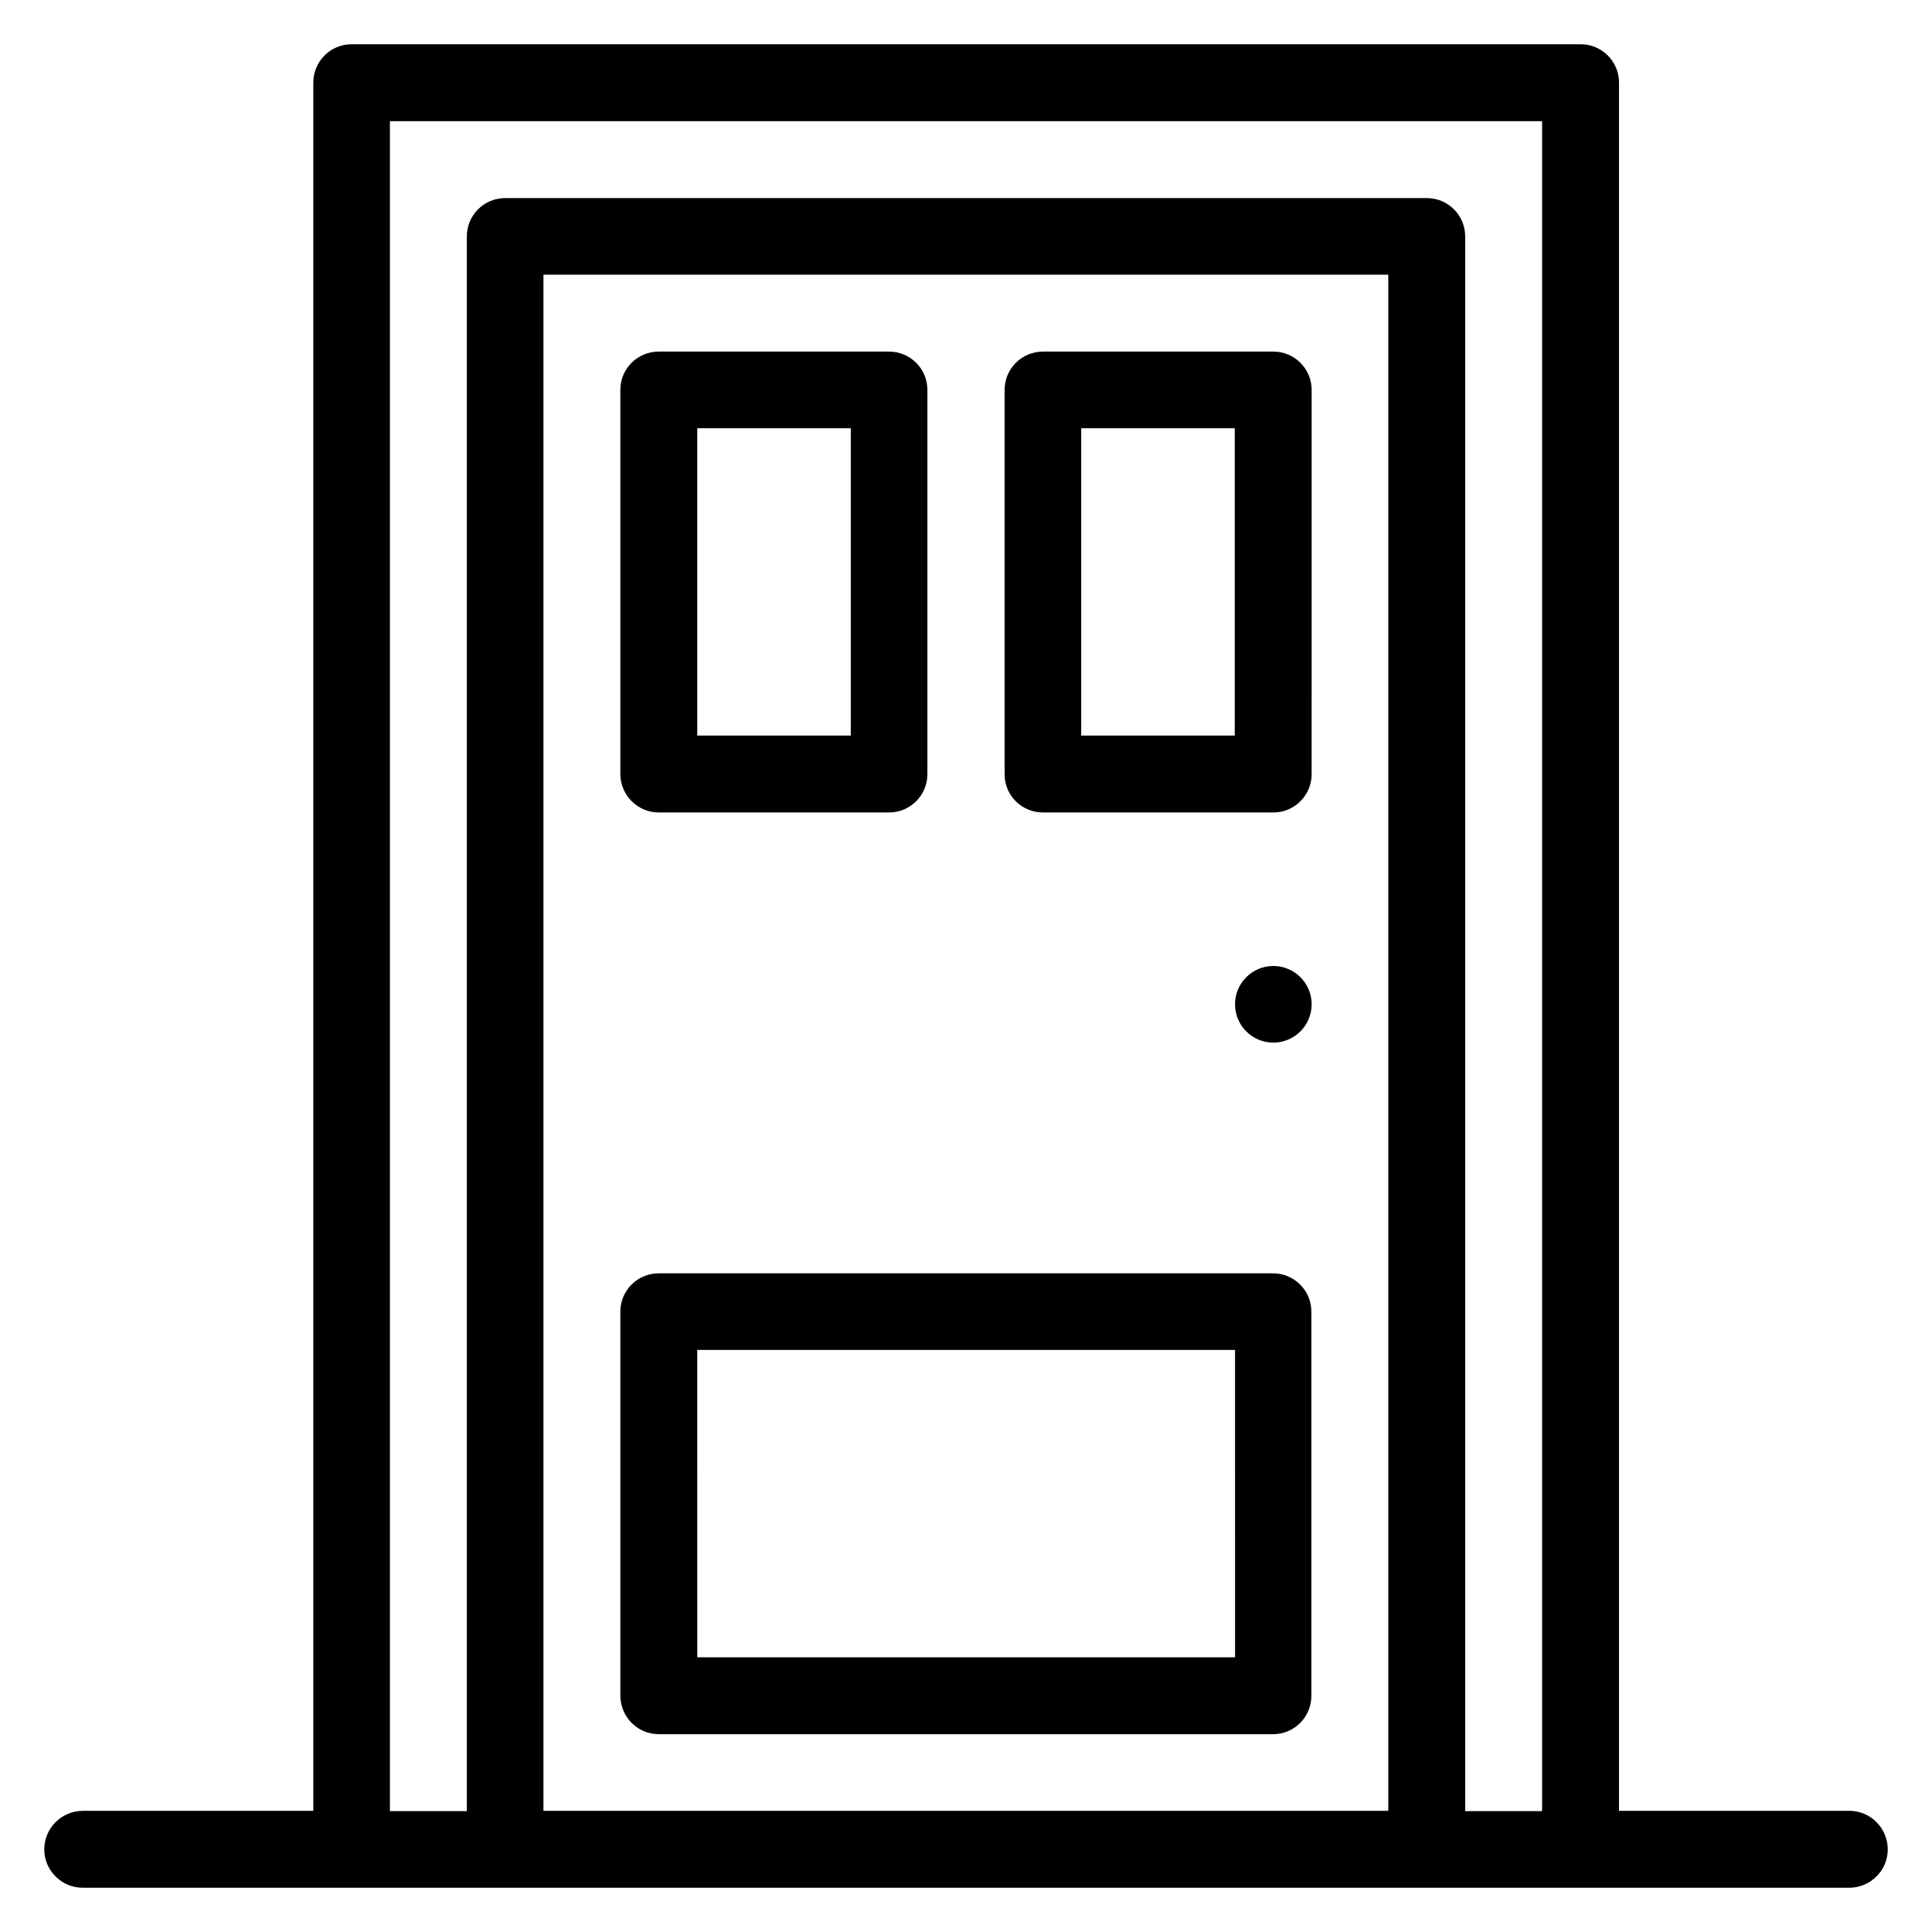
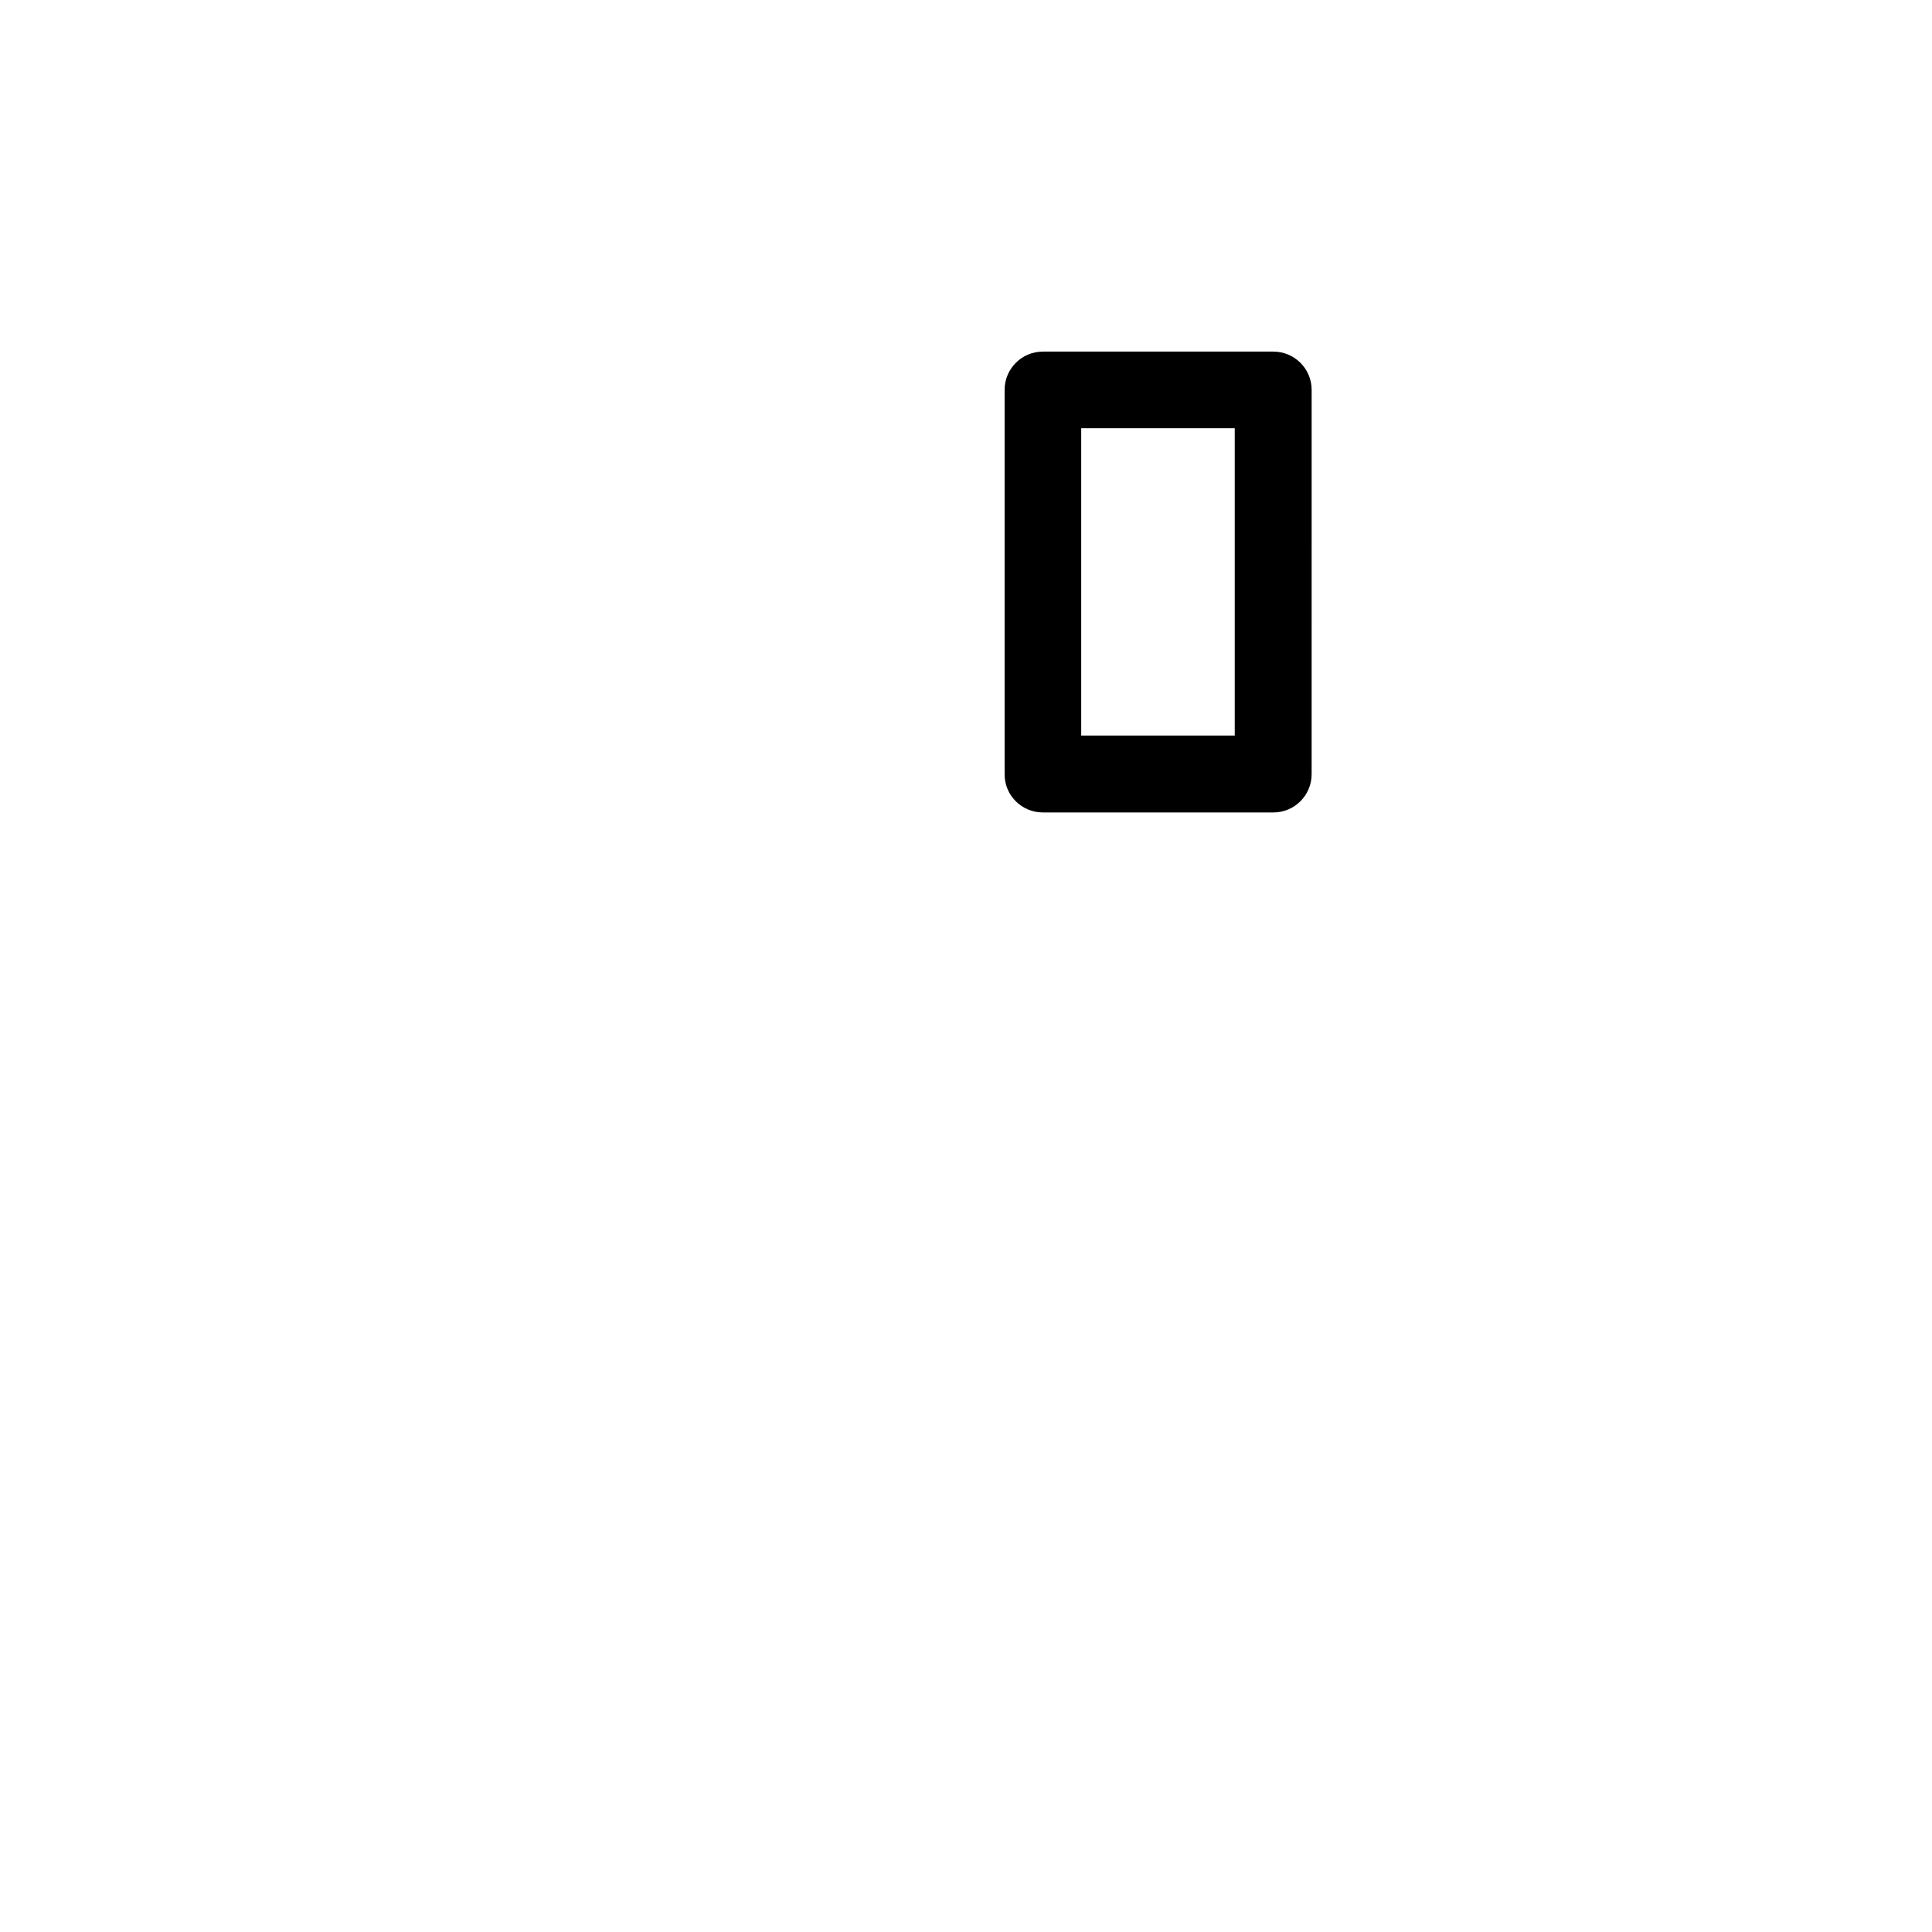
<svg xmlns="http://www.w3.org/2000/svg" fill="#000000" width="800px" height="800px" version="1.1" viewBox="144 144 512 512">
  <g>
-     <path d="m634.12 623.89h-61.066v-458.01c0-5.648-4.582-10.152-10.152-10.152h-325.72c-5.648 0-10.152 4.582-10.152 10.152v458.01h-61.066c-5.648 0-10.23 4.582-10.23 10.23 0 5.574 4.582 10.152 10.152 10.152h468.16c5.652 0 10.23-4.578 10.23-10.152 0-5.648-4.578-10.23-10.152-10.23zm-122.14 0h-223.96v-407.09h223.89v407.09zm-264.65-447.78h305.34v447.86h-20.383v-417.32c0-5.648-4.582-10.152-10.152-10.152h-244.27c-5.648 0-10.152 4.582-10.152 10.152v417.32l-20.383 0.004z" />
-     <path d="m318.55 359.31h61.066c5.648 0 10.152-4.582 10.152-10.152v-101.83c0-5.648-4.582-10.152-10.152-10.152h-61.066c-5.574 0-10.152 4.504-10.152 10.152v101.75c0 5.648 4.578 10.23 10.152 10.23zm10.227-101.83h40.688v81.449h-40.688z" />
    <path d="m420.38 359.31h61.066c5.648 0 10.152-4.582 10.152-10.152l0.004-101.83c0-5.648-4.582-10.152-10.152-10.152h-61.066c-5.648 0-10.152 4.582-10.152 10.152v101.75c-0.078 5.648 4.5 10.23 10.148 10.23zm10.152-101.83h40.688v81.449h-40.688z" />
-     <path d="m318.55 603.58h162.82c5.648 0 10.152-4.582 10.152-10.152v-101.83c0-5.648-4.582-10.152-10.152-10.152h-162.82c-5.574 0-10.152 4.504-10.152 10.152v101.75c0 5.648 4.578 10.227 10.152 10.227zm10.227-101.83h142.52l0.004 81.449h-142.52z" />
-     <path d="m491.6 410.15c0 5.606-4.547 10.152-10.152 10.152-5.609 0-10.152-4.547-10.152-10.152 0-5.609 4.543-10.152 10.152-10.152 5.606 0 10.152 4.543 10.152 10.152" />
  </g>
</svg>